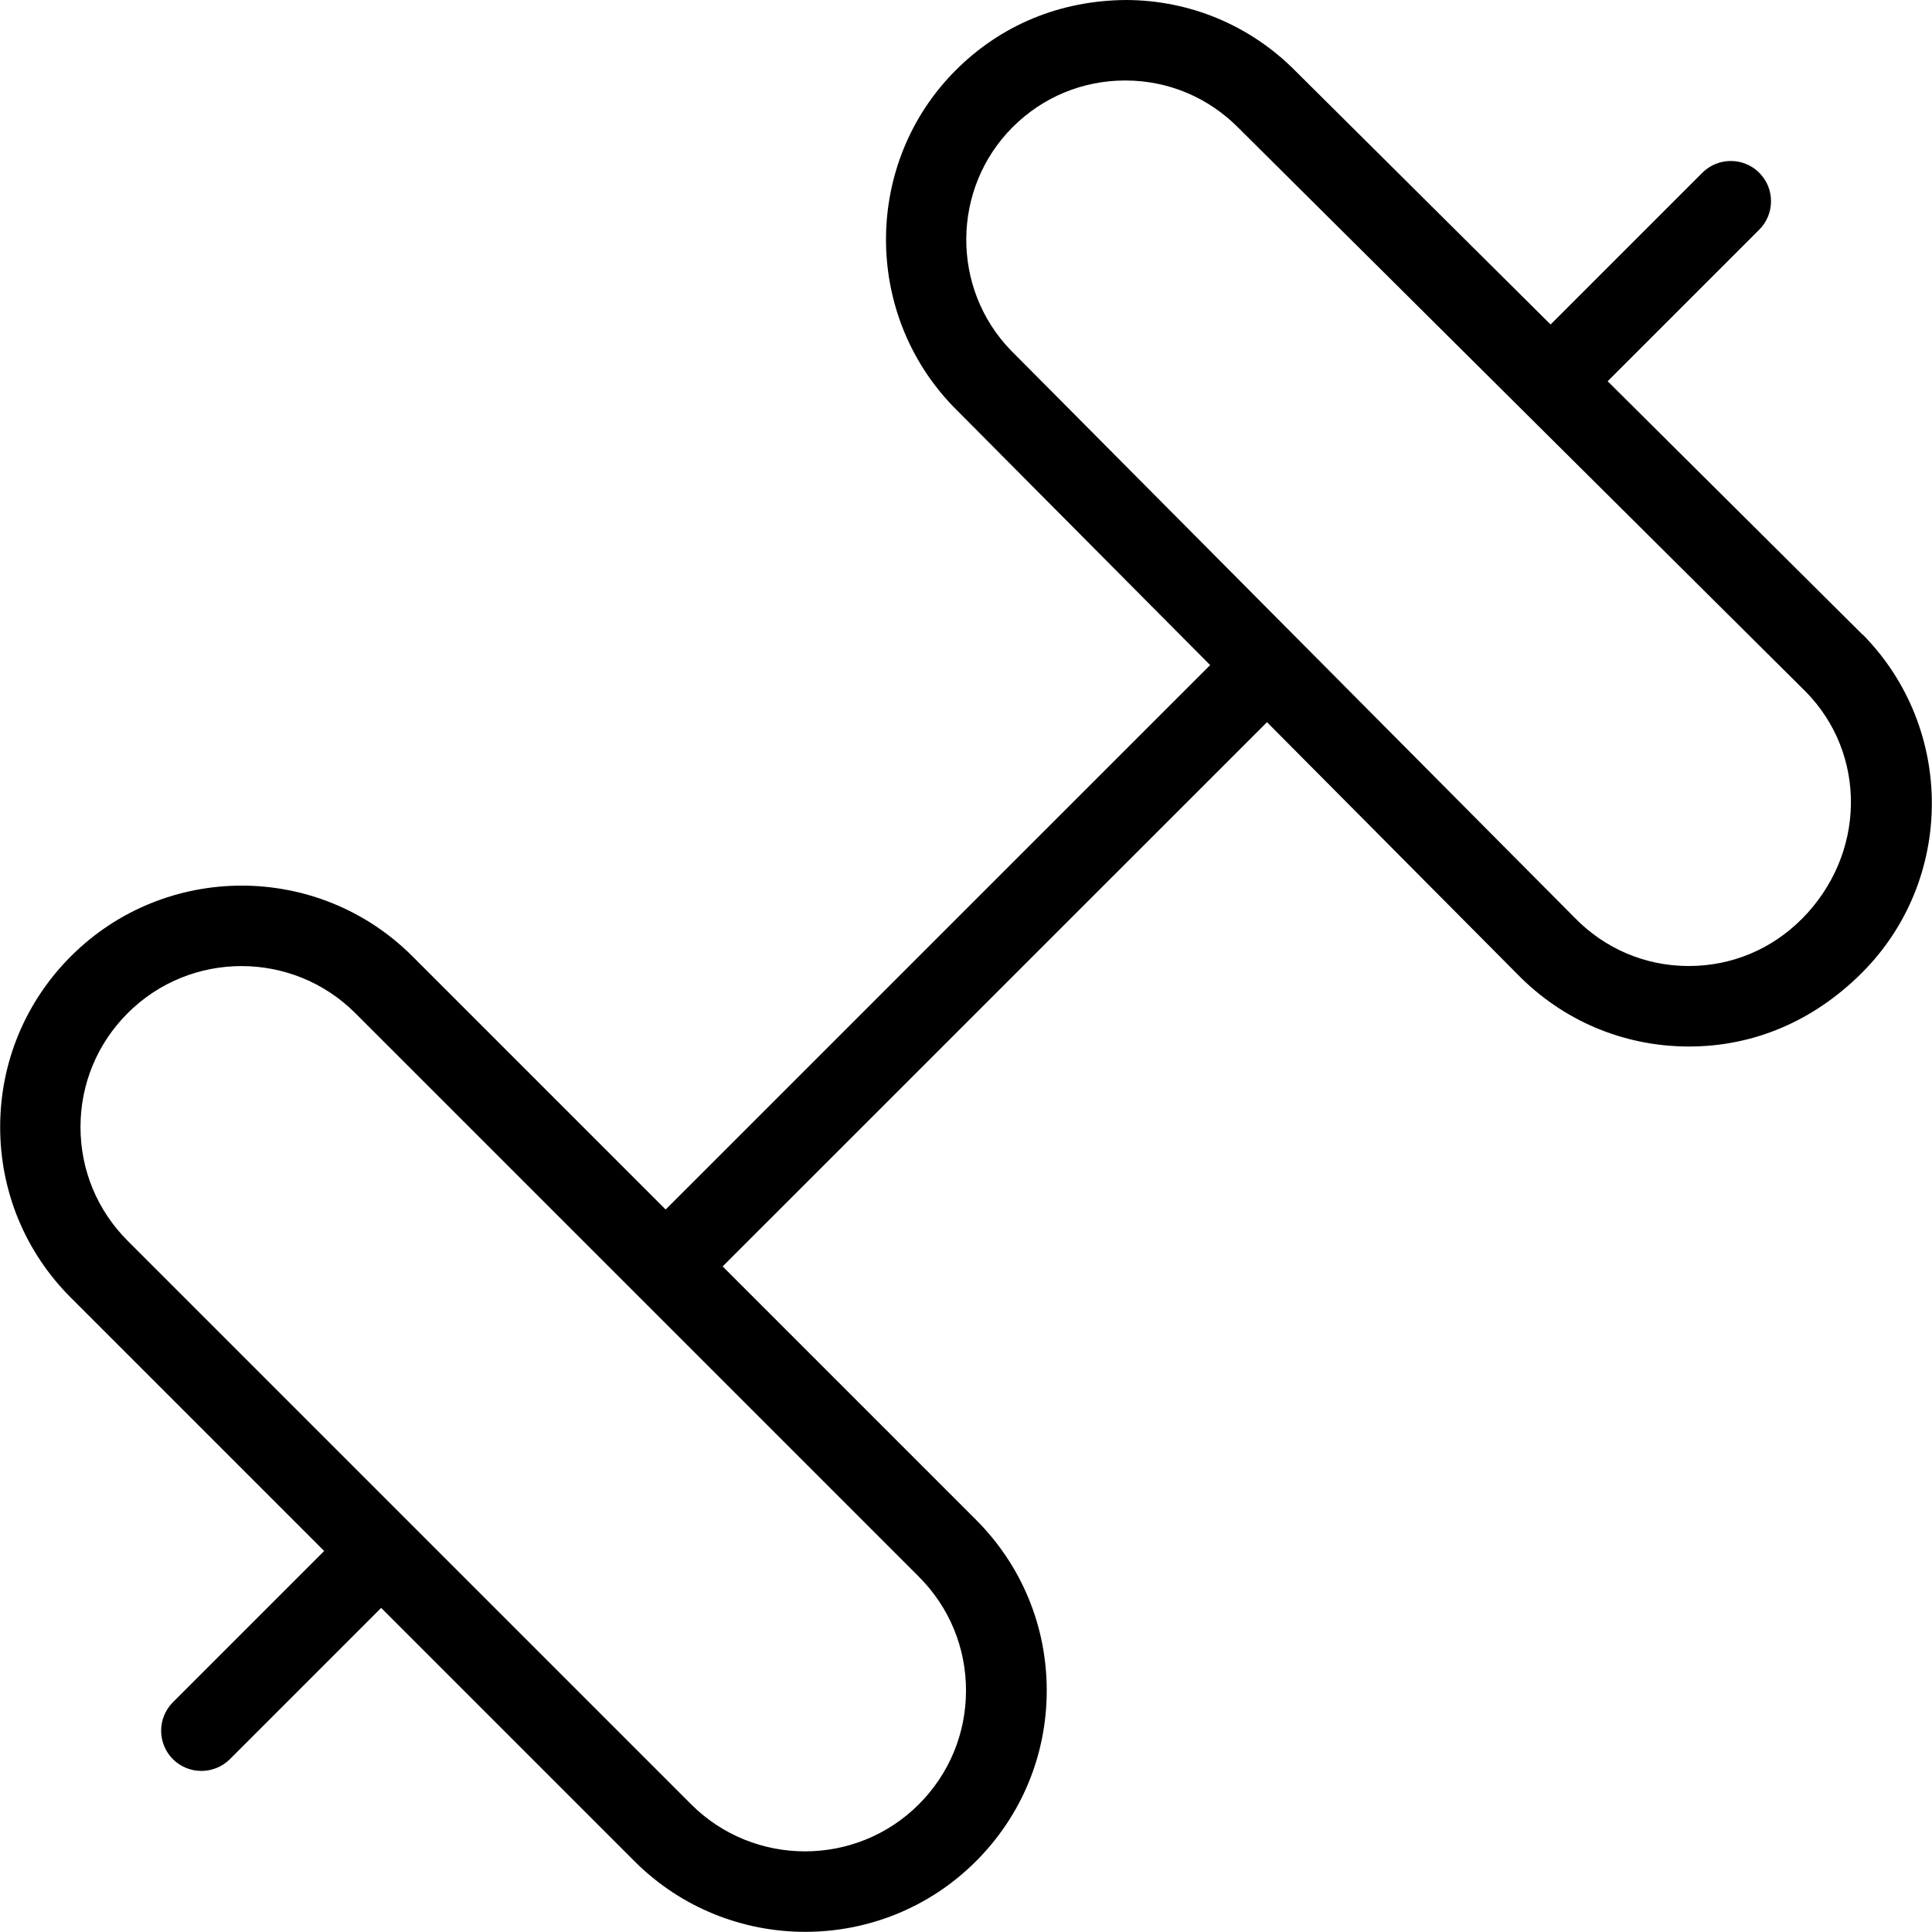
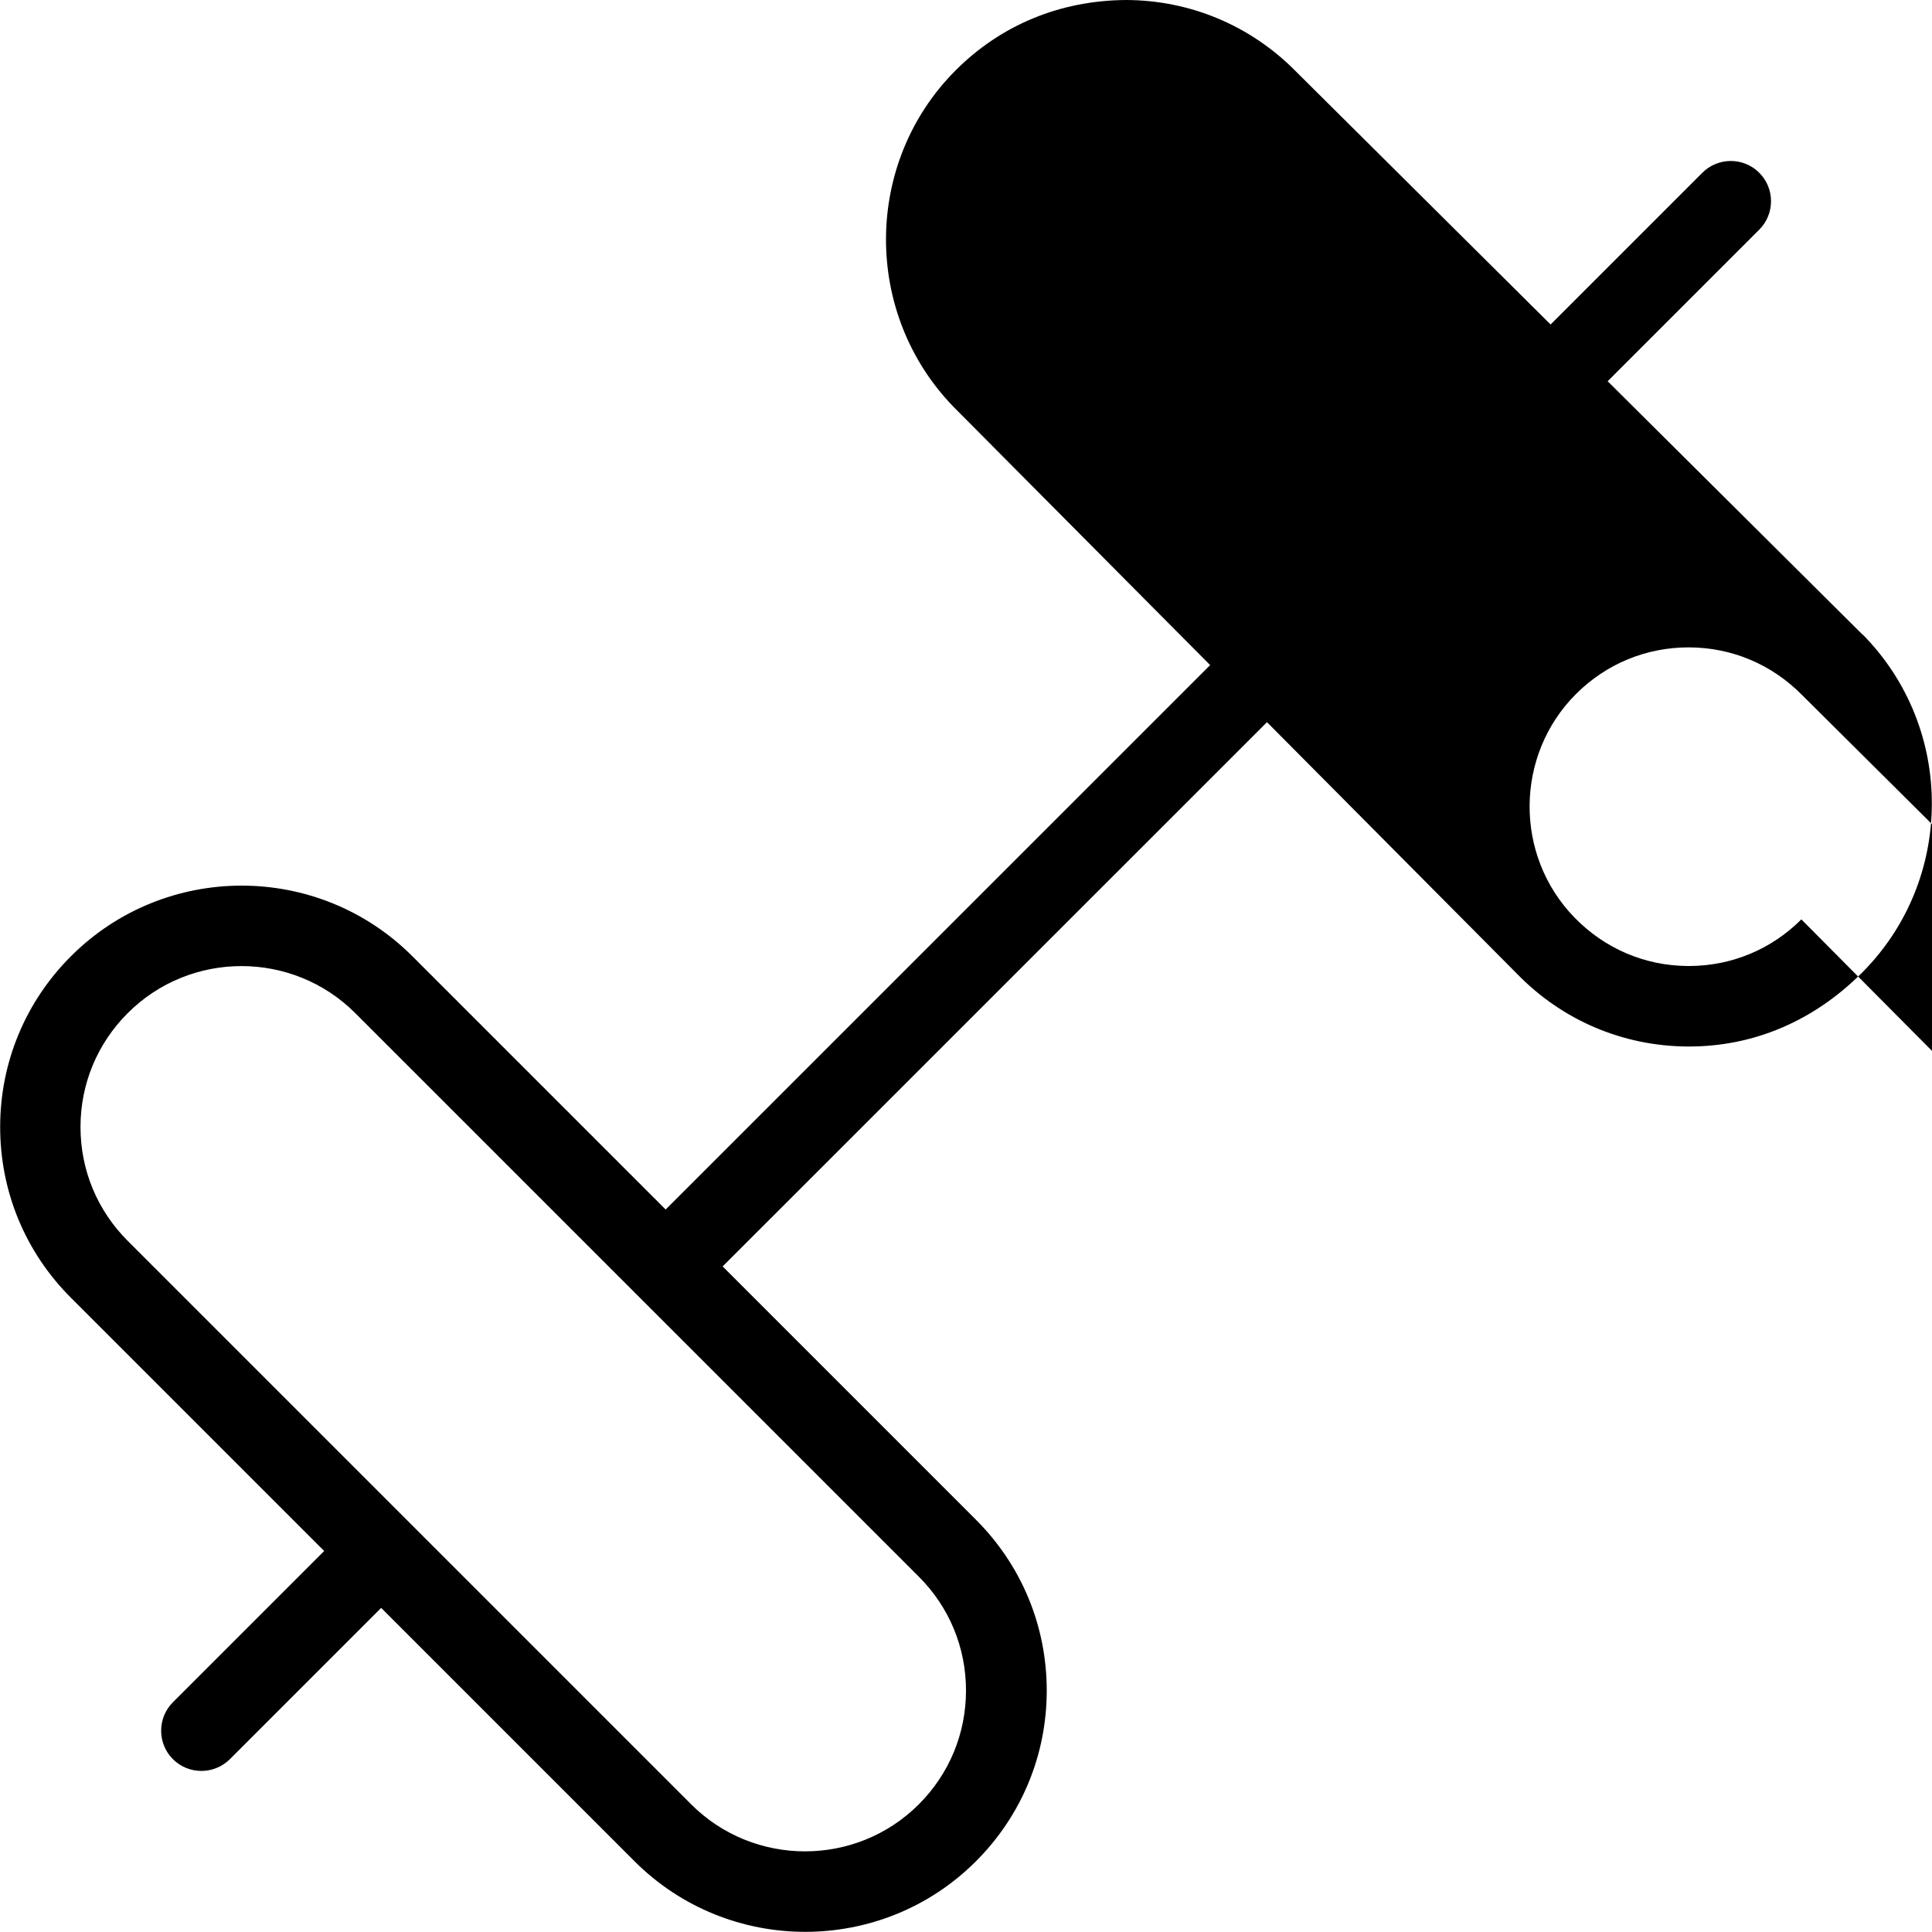
<svg xmlns="http://www.w3.org/2000/svg" id="Layer_1" data-name="Layer 1" viewBox="0 0 24 24">
-   <path d="m23.14,7.886l-3.169-3.15,1.883-1.883c.195-.195.195-.512,0-.707s-.512-.195-.707,0l-1.885,1.885-3.164-3.144c-.561-.569-1.31-.884-2.108-.887-.816.005-1.552.307-2.117.872-1.145,1.144-1.158,3.02-.025,4.185l3.185,3.205-6.764,6.763-3.146-3.146c-1.17-1.17-3.072-1.17-4.242,0-.566.566-.879,1.32-.879,2.121s.312,1.555.879,2.121l3.146,3.146-1.879,1.879c-.195.195-.195.512,0,.707.098.098.226.146.354.146s.256-.049.354-.146l1.879-1.879,3.147,3.147c.585.585,1.353.877,2.121.877s1.536-.292,2.121-.877c.566-.566.879-1.32.879-2.121s-.313-1.555-.879-2.121l-3.147-3.147,6.762-6.761,3.108,3.128c.561.576,1.312.896,2.115.901h.02c.796,0,1.542-.31,2.148-.916,1.152-1.152,1.159-3.034.012-4.199Zm-11.14,13.114c0,.534-.208,1.036-.586,1.414-.779.779-2.049.779-2.828,0L1.586,15.414c-.378-.378-.586-.88-.586-1.414s.208-1.036.586-1.414c.39-.39.902-.585,1.414-.585s1.024.195,1.414.585l3.496,3.496s.002.003.003.004.003.002.004.003l3.497,3.497c.378.378.586.88.586,1.414Zm10.377-9.579c-.374.374-.869.579-1.397.579h-.014c-.533-.003-1.032-.216-1.408-.603l-6.998-7.042c-.75-.771-.741-2.016.02-2.776.374-.374.87-.579,1.398-.579h.008c.53.002,1.027.211,1.403.593l7.042,6.999c.76.771.756,2.021-.054,2.83Z" />
+   <path d="m23.14,7.886l-3.169-3.15,1.883-1.883c.195-.195.195-.512,0-.707s-.512-.195-.707,0l-1.885,1.885-3.164-3.144c-.561-.569-1.31-.884-2.108-.887-.816.005-1.552.307-2.117.872-1.145,1.144-1.158,3.02-.025,4.185l3.185,3.205-6.764,6.763-3.146-3.146c-1.17-1.17-3.072-1.17-4.242,0-.566.566-.879,1.32-.879,2.121s.312,1.555.879,2.121l3.146,3.146-1.879,1.879c-.195.195-.195.512,0,.707.098.098.226.146.354.146s.256-.049.354-.146l1.879-1.879,3.147,3.147c.585.585,1.353.877,2.121.877s1.536-.292,2.121-.877c.566-.566.879-1.32.879-2.121s-.313-1.555-.879-2.121l-3.147-3.147,6.762-6.761,3.108,3.128c.561.576,1.312.896,2.115.901h.02c.796,0,1.542-.31,2.148-.916,1.152-1.152,1.159-3.034.012-4.199Zm-11.14,13.114c0,.534-.208,1.036-.586,1.414-.779.779-2.049.779-2.828,0L1.586,15.414c-.378-.378-.586-.88-.586-1.414s.208-1.036.586-1.414c.39-.39.902-.585,1.414-.585s1.024.195,1.414.585l3.496,3.496s.002.003.003.004.003.002.004.003l3.497,3.497c.378.378.586.88.586,1.414Zm10.377-9.579c-.374.374-.869.579-1.397.579h-.014c-.533-.003-1.032-.216-1.408-.603c-.75-.771-.741-2.016.02-2.776.374-.374.87-.579,1.398-.579h.008c.53.002,1.027.211,1.403.593l7.042,6.999c.76.771.756,2.021-.054,2.83Z" />
</svg>